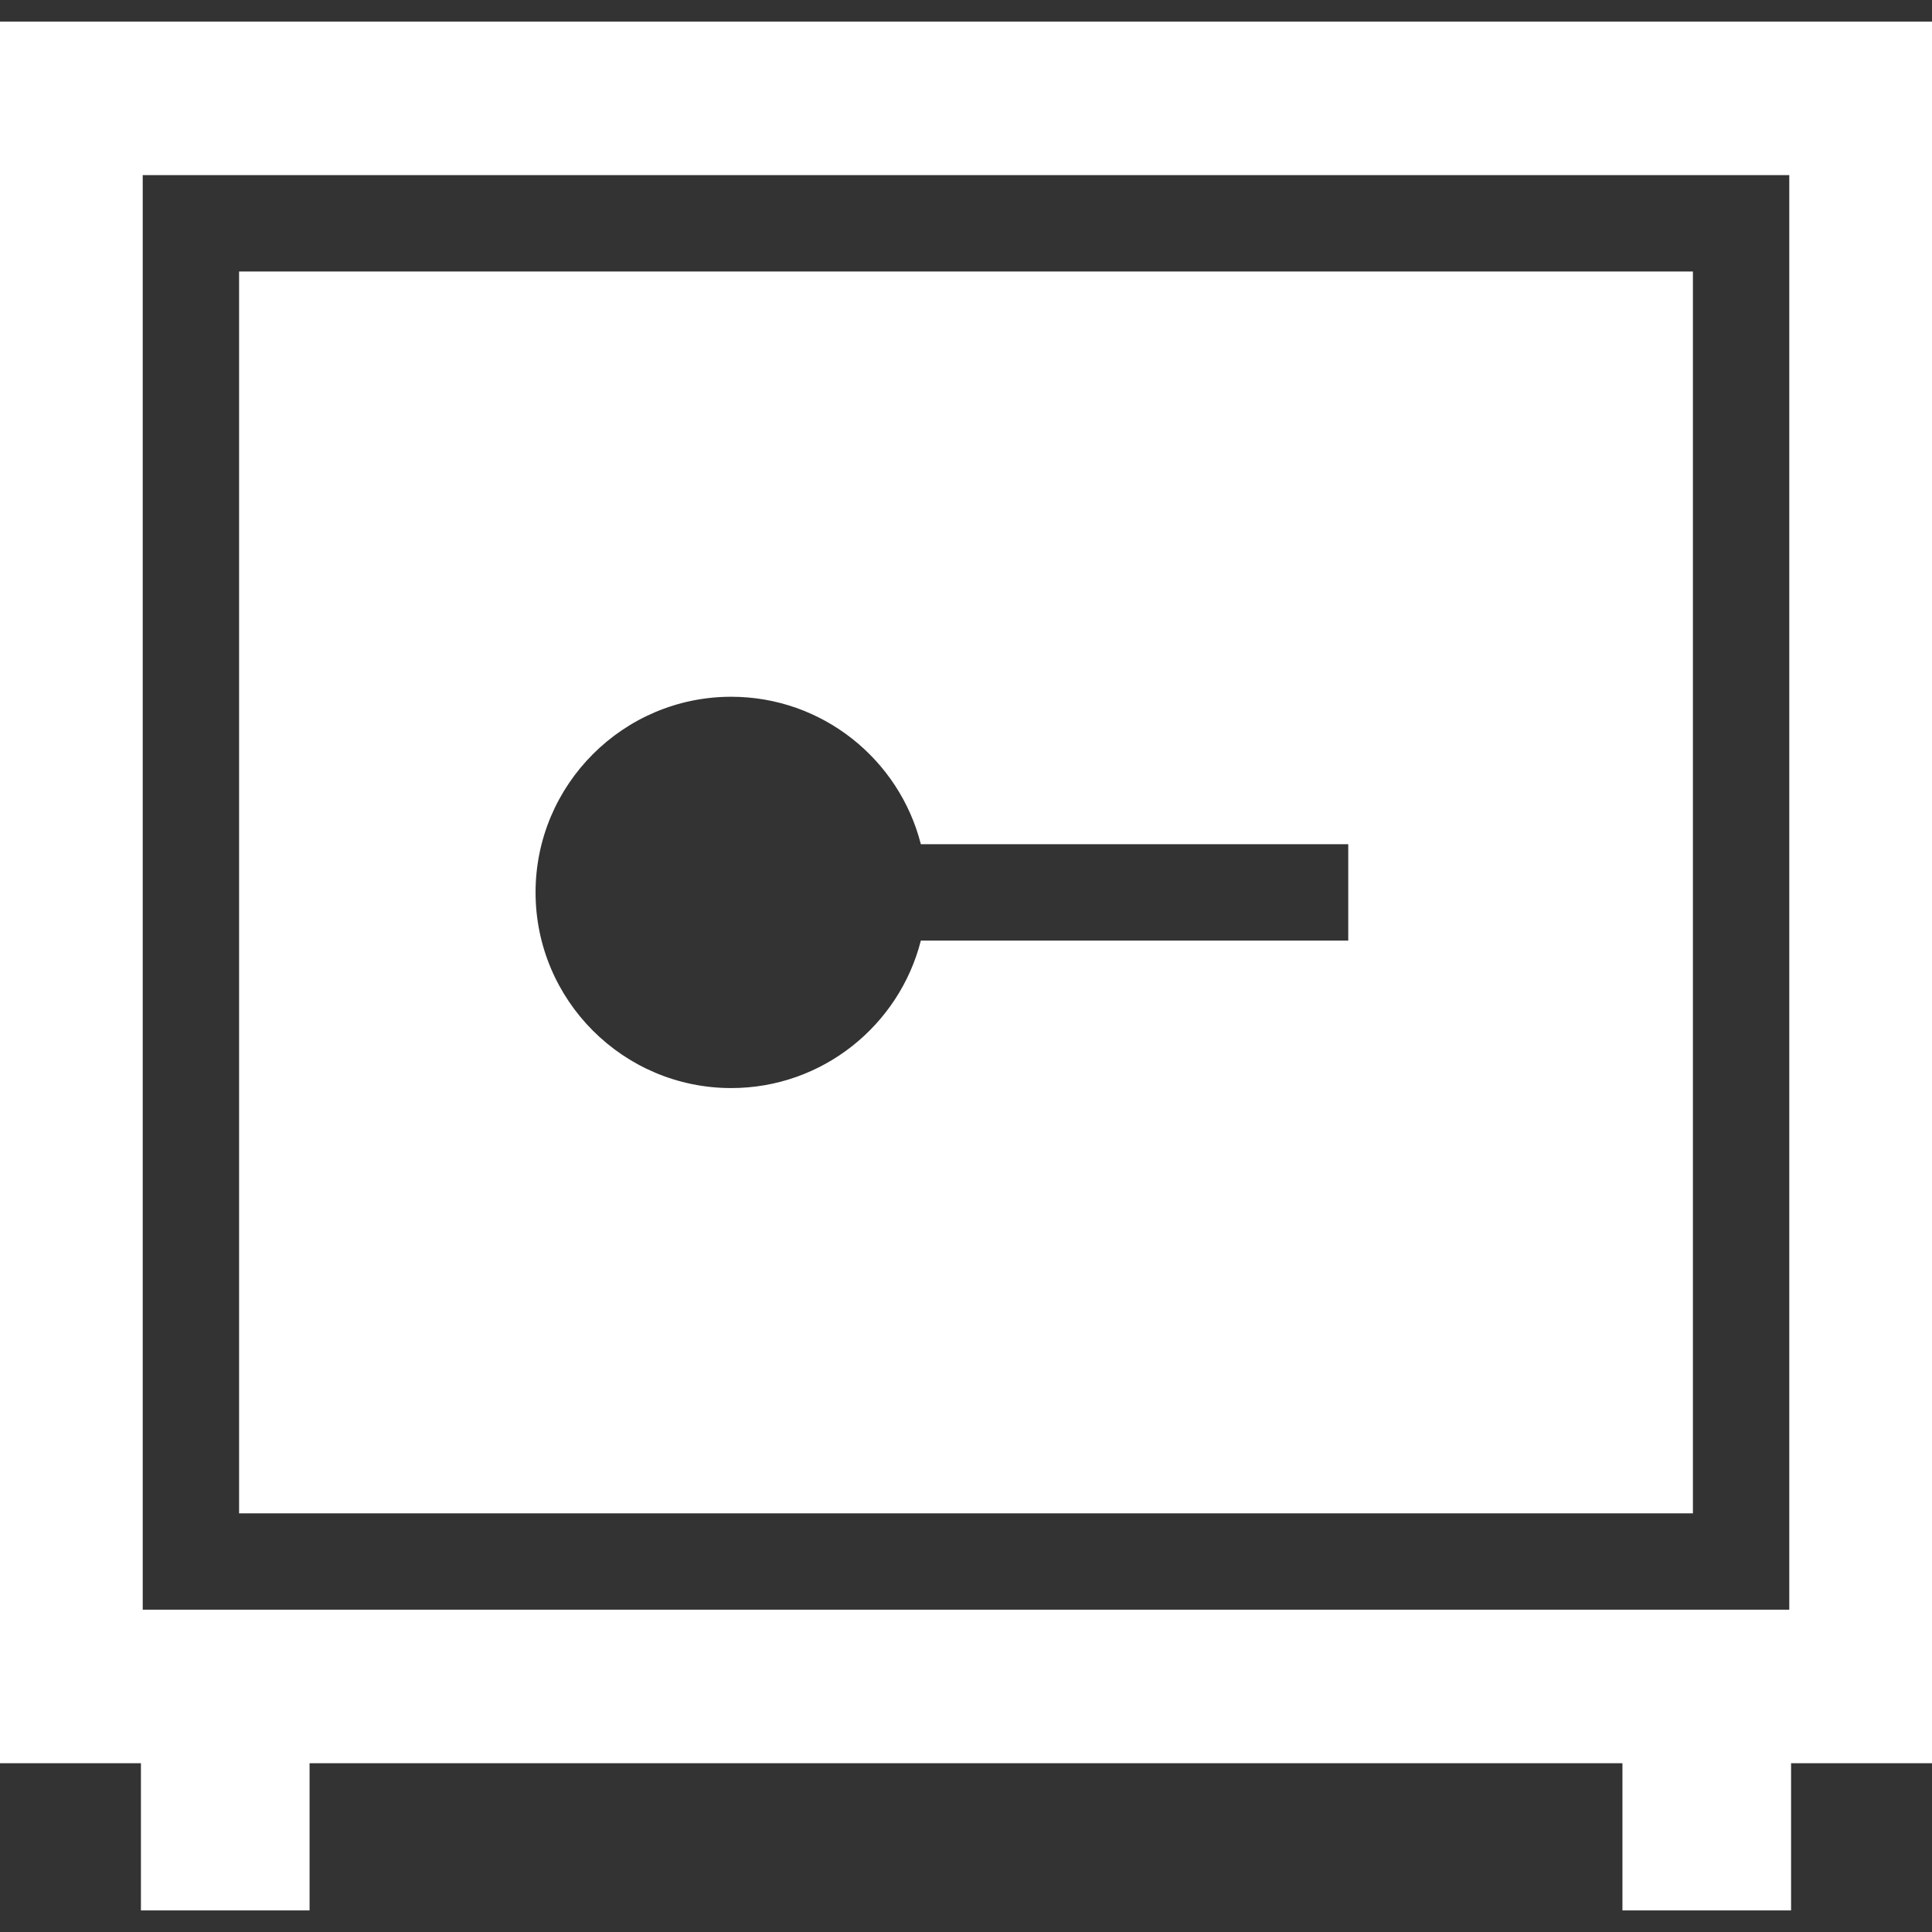
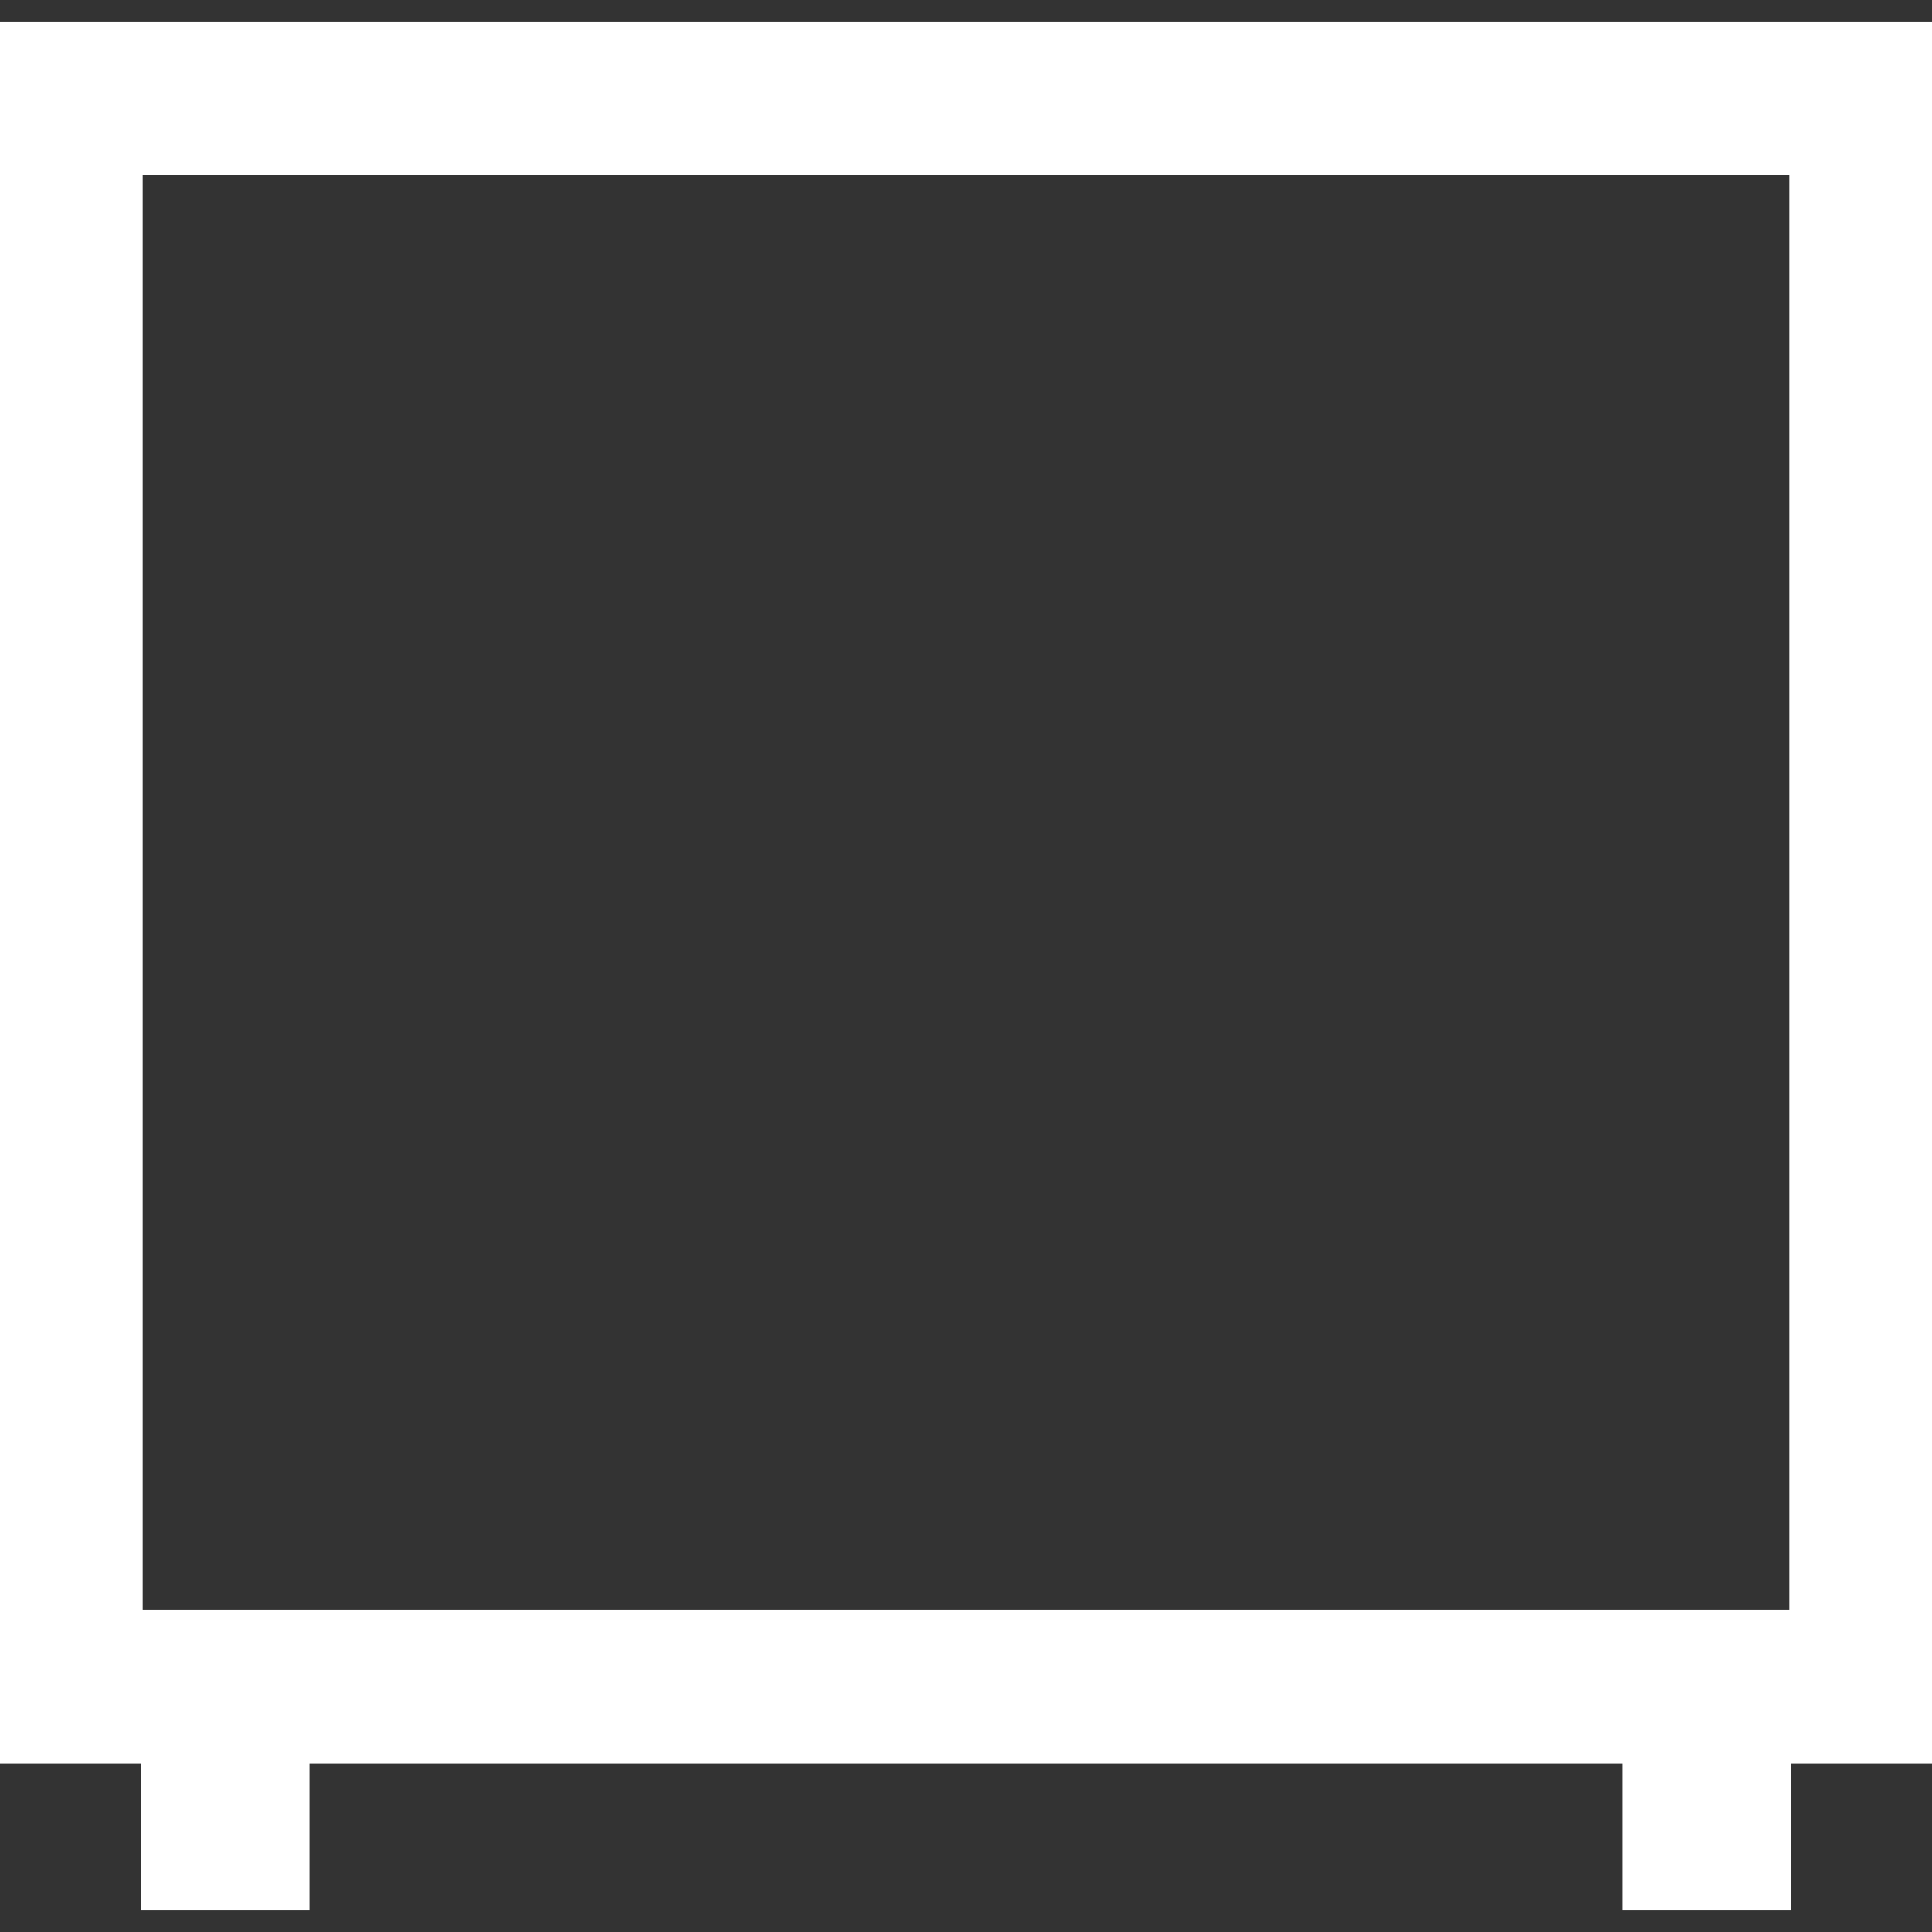
<svg xmlns="http://www.w3.org/2000/svg" version="1.1" id="Capa_1" x="0px" y="0px" viewBox="0 0 400.982 400.982" style="enable-background:new 0 0 400.982 400.982;" xml:space="preserve" width="512px" height="512px">
  <rect x="0" y="0" width="400.982" height="400.982" fill="#333333" stroke="none" />
  <g>
-     <path d="M49.621,314.091h301.74V56.347H49.621V314.091z M151.763,144.61   c18.941,0,34.893,13.037,39.359,30.607h88.706v20h-88.706c-4.467,17.571-20.418,30.609-39.359,30.609   c-22.392,0-40.608-18.218-40.608-40.609C111.154,162.827,129.371,144.61,151.763,144.61z" fill="#FFFFFF" />
    <path d="M0,4.485v361.467h29.249v30.545h35v-30.545h272.484v30.545h35v-30.545h29.249V4.485H0z    M29.621,334.091V36.347h341.74v297.744H29.621z" fill="#FFFFFF" />
  </g>
  <g>
</g>
  <g>
</g>
  <g>
</g>
  <g>
</g>
  <g>
</g>
  <g>
</g>
  <g>
</g>
  <g>
</g>
  <g>
</g>
  <g>
</g>
  <g>
</g>
  <g>
</g>
  <g>
</g>
  <g>
</g>
  <g>
</g>
</svg>